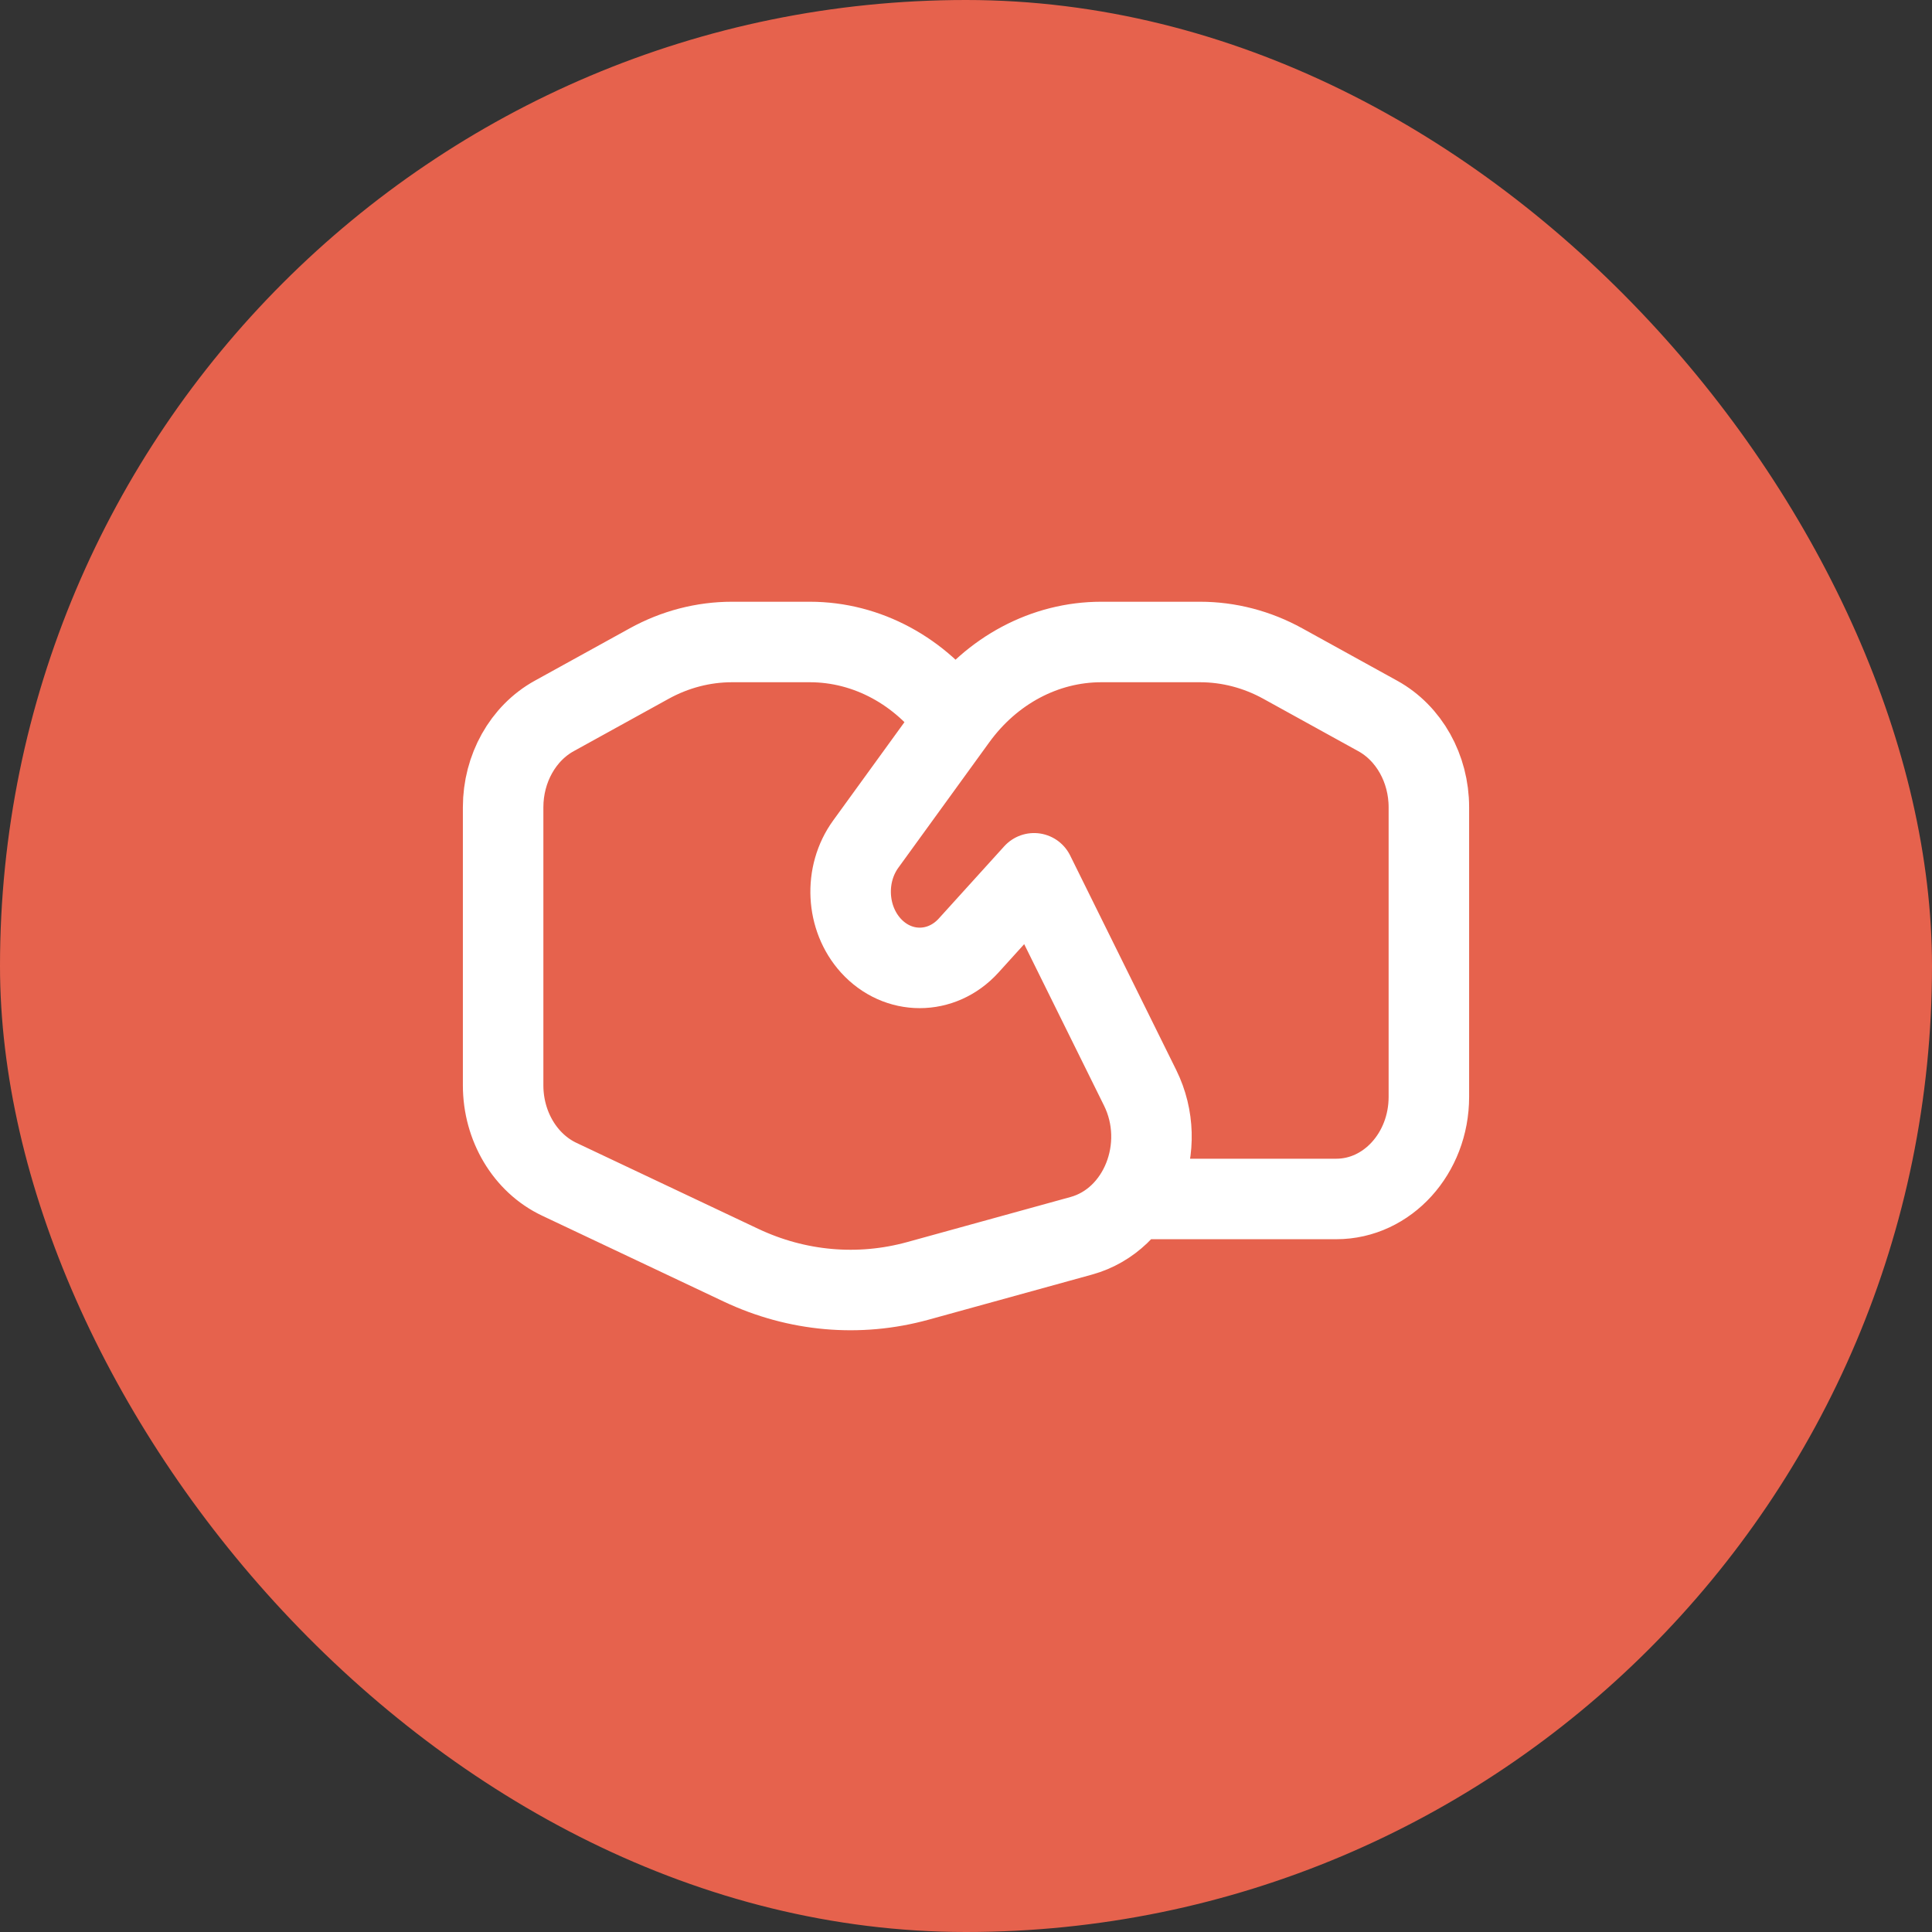
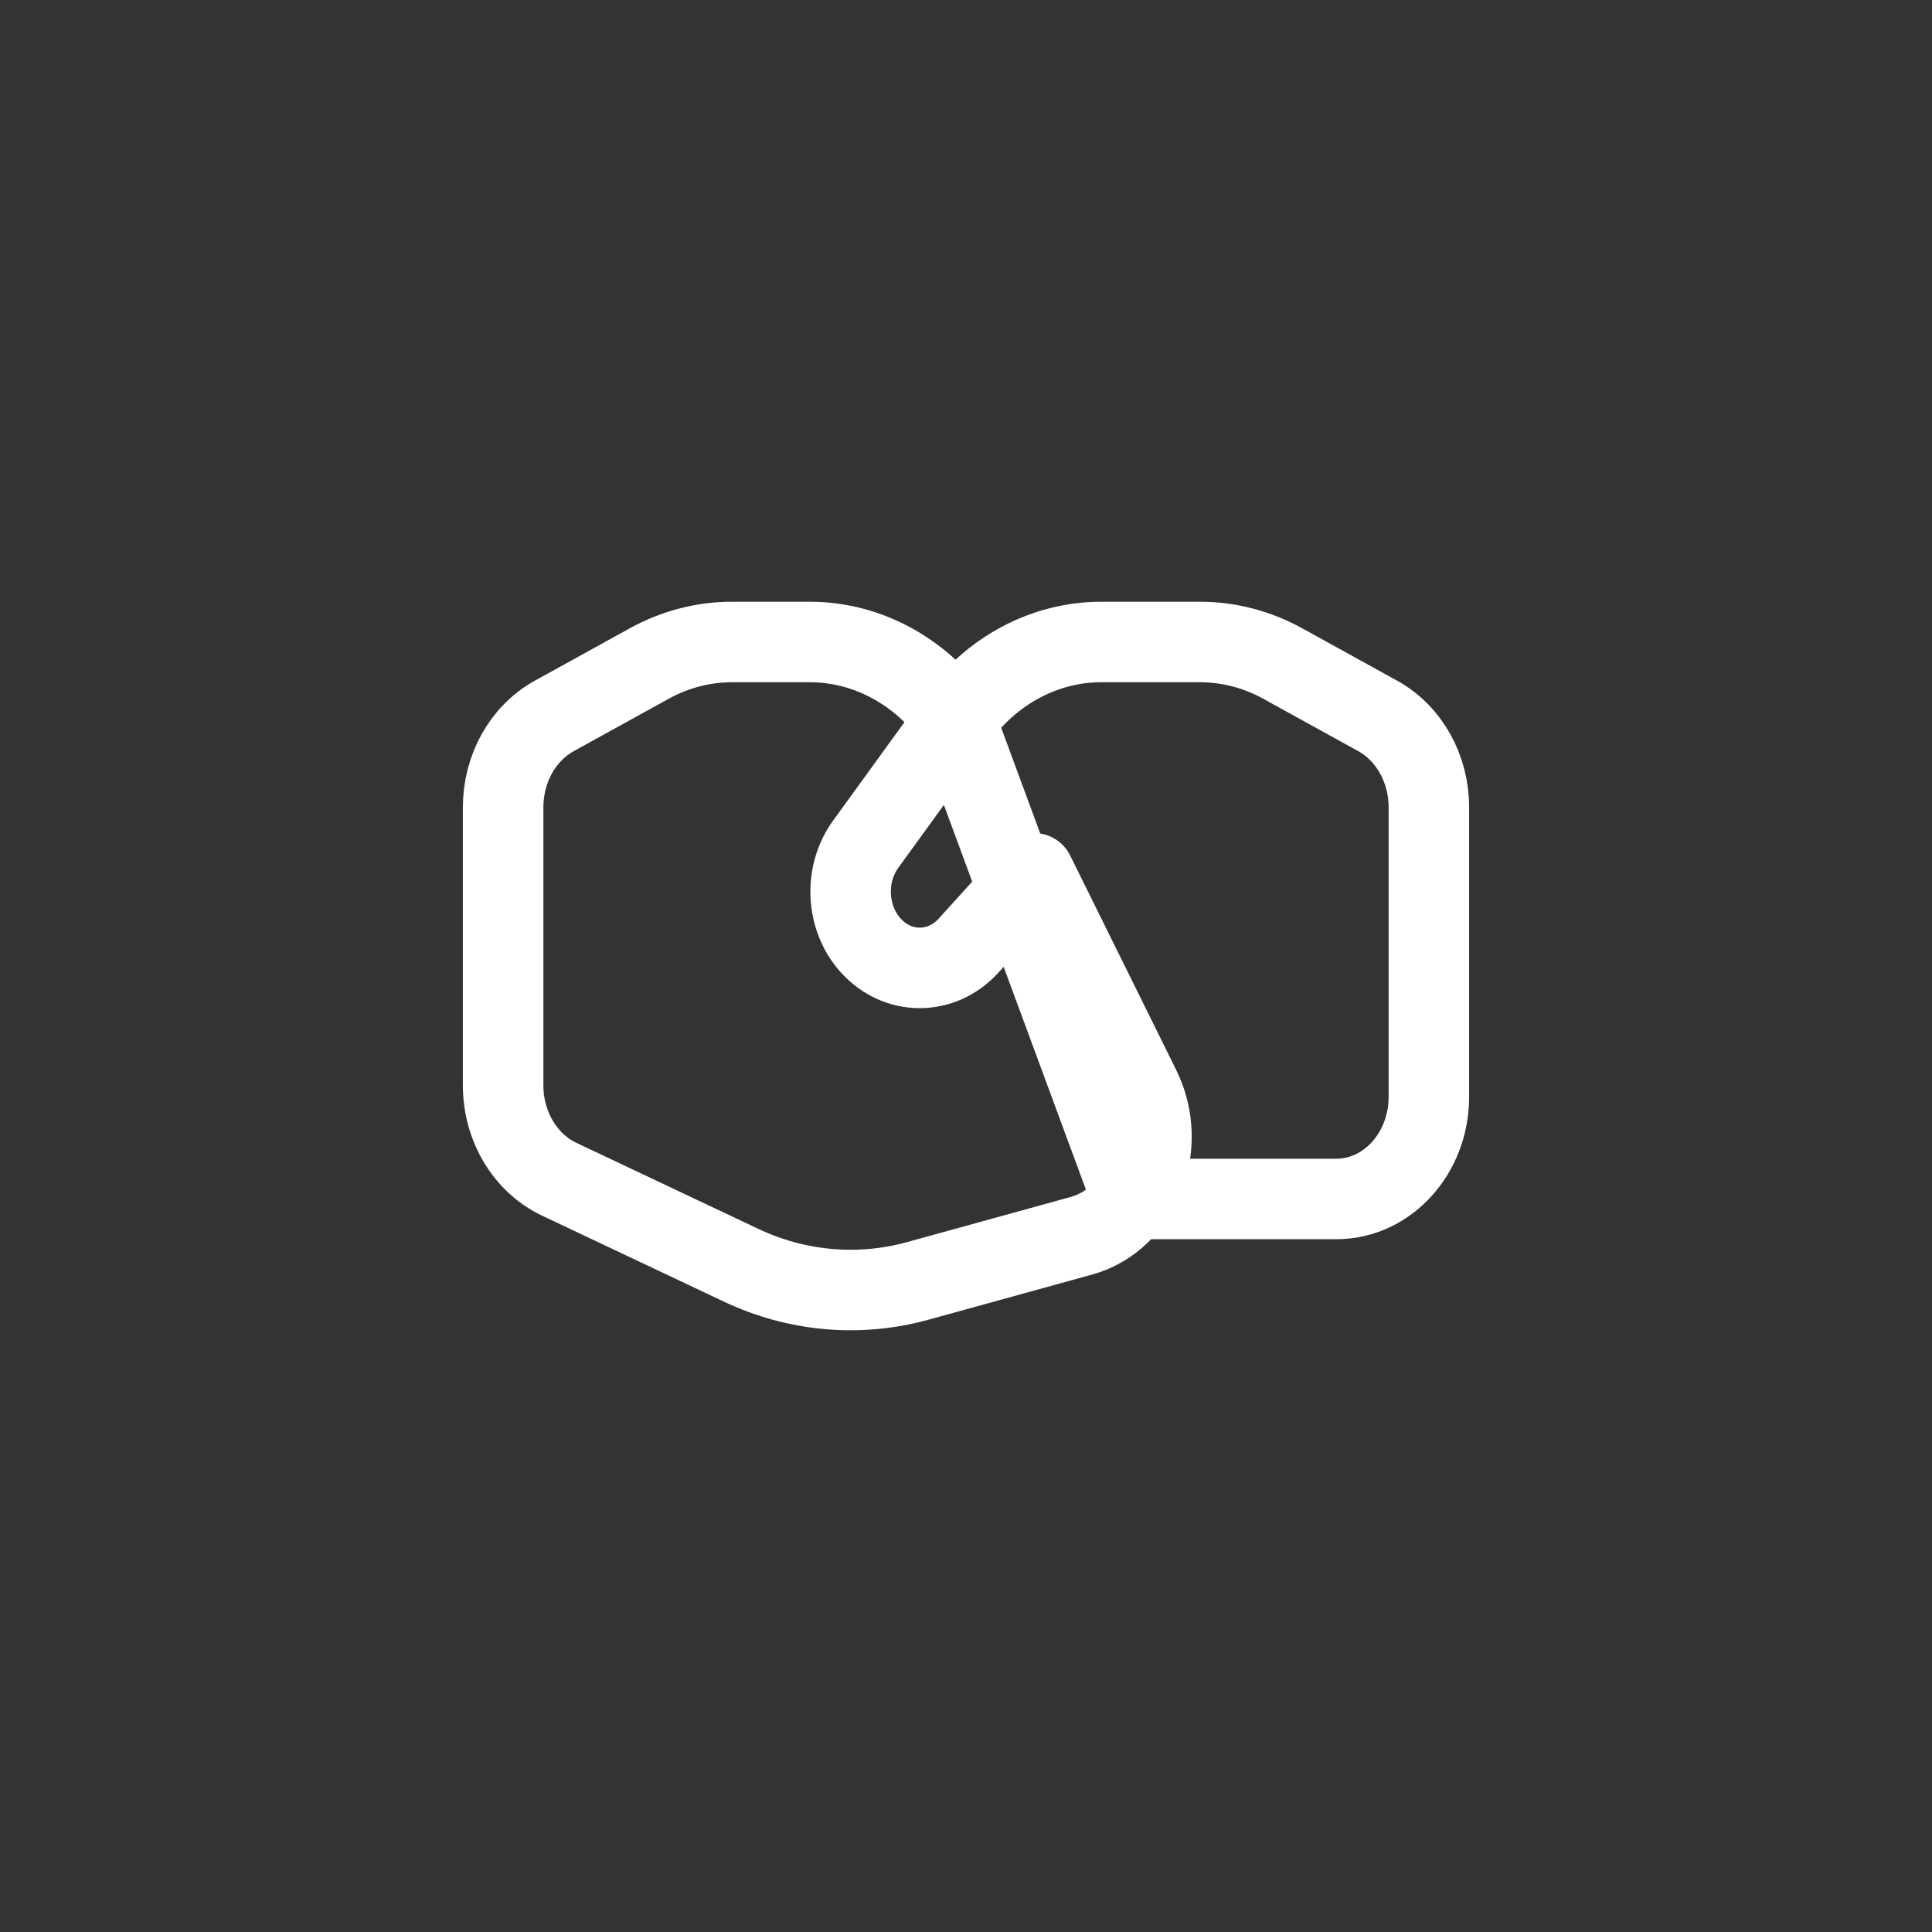
<svg xmlns="http://www.w3.org/2000/svg" width="48" height="48" viewBox="0 0 48 48" fill="none">
  <rect x="0" y="0" width="48" height="48" fill="#333333" stroke="none" />
-   <rect width="48" height="48" rx="24" fill="#E6624D" />
-   <path d="M28.131 29.788H33.2C34.47 29.788 35.5 28.652 35.5 27.251V20.056C35.5 19.095 35.008 18.216 34.229 17.787L31.871 16.486C31.233 16.134 30.528 15.95 29.814 15.95H27.361C25.963 15.95 24.642 16.651 23.769 17.855L23.74 17.895M23.74 17.895L21.51 20.971C20.963 21.724 21.018 22.811 21.636 23.493C22.307 24.232 23.393 24.232 24.064 23.493L25.691 21.697L28.326 27.026C29.047 28.484 28.325 30.3 26.864 30.703L22.805 31.823C21.342 32.226 19.8 32.09 18.413 31.435L13.894 29.298C13.048 28.898 12.5 27.98 12.5 26.965V20.056C12.5 19.095 12.992 18.216 13.771 17.787L16.129 16.486C16.767 16.134 17.472 15.95 18.186 15.95H20.119C21.546 15.95 22.877 16.679 23.74 17.895Z" stroke="white" stroke-width="2" stroke-linecap="round" stroke-linejoin="round" />
+   <path d="M28.131 29.788H33.2C34.47 29.788 35.5 28.652 35.5 27.251V20.056C35.5 19.095 35.008 18.216 34.229 17.787L31.871 16.486C31.233 16.134 30.528 15.95 29.814 15.95H27.361C25.963 15.95 24.642 16.651 23.769 17.855L23.74 17.895L21.51 20.971C20.963 21.724 21.018 22.811 21.636 23.493C22.307 24.232 23.393 24.232 24.064 23.493L25.691 21.697L28.326 27.026C29.047 28.484 28.325 30.3 26.864 30.703L22.805 31.823C21.342 32.226 19.8 32.09 18.413 31.435L13.894 29.298C13.048 28.898 12.5 27.98 12.5 26.965V20.056C12.5 19.095 12.992 18.216 13.771 17.787L16.129 16.486C16.767 16.134 17.472 15.95 18.186 15.95H20.119C21.546 15.95 22.877 16.679 23.74 17.895Z" stroke="white" stroke-width="2" stroke-linecap="round" stroke-linejoin="round" />
</svg>